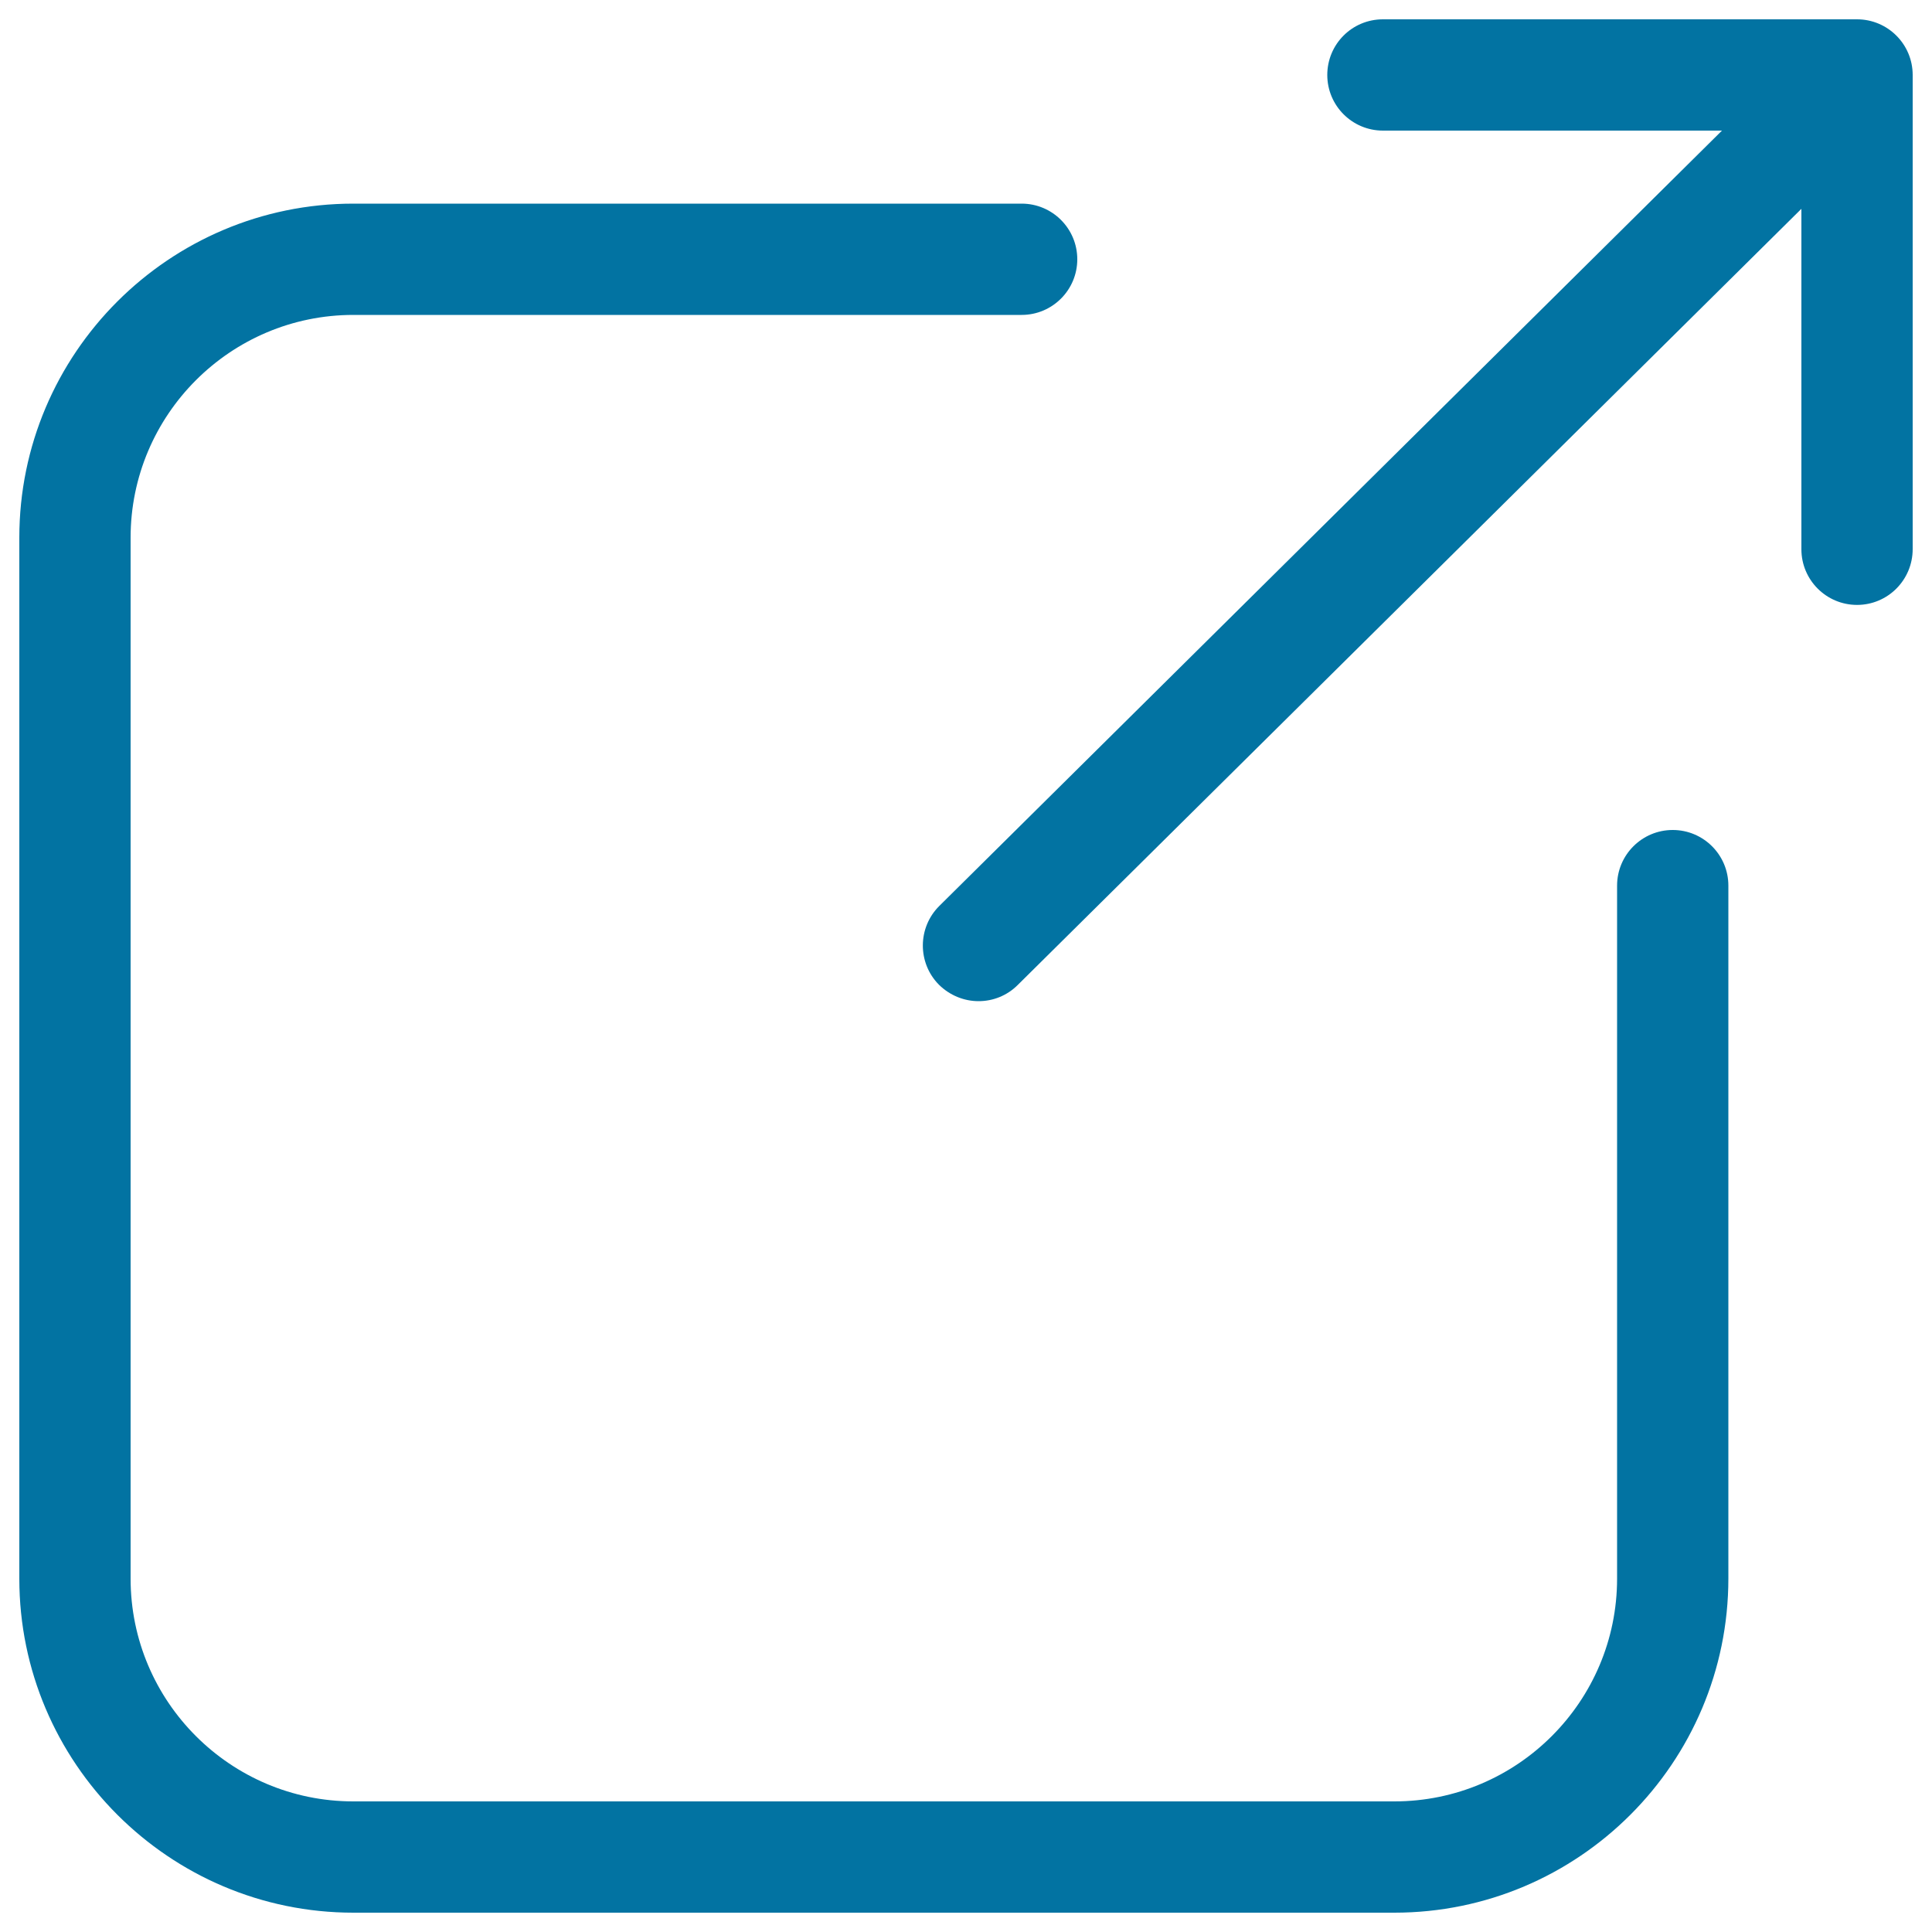
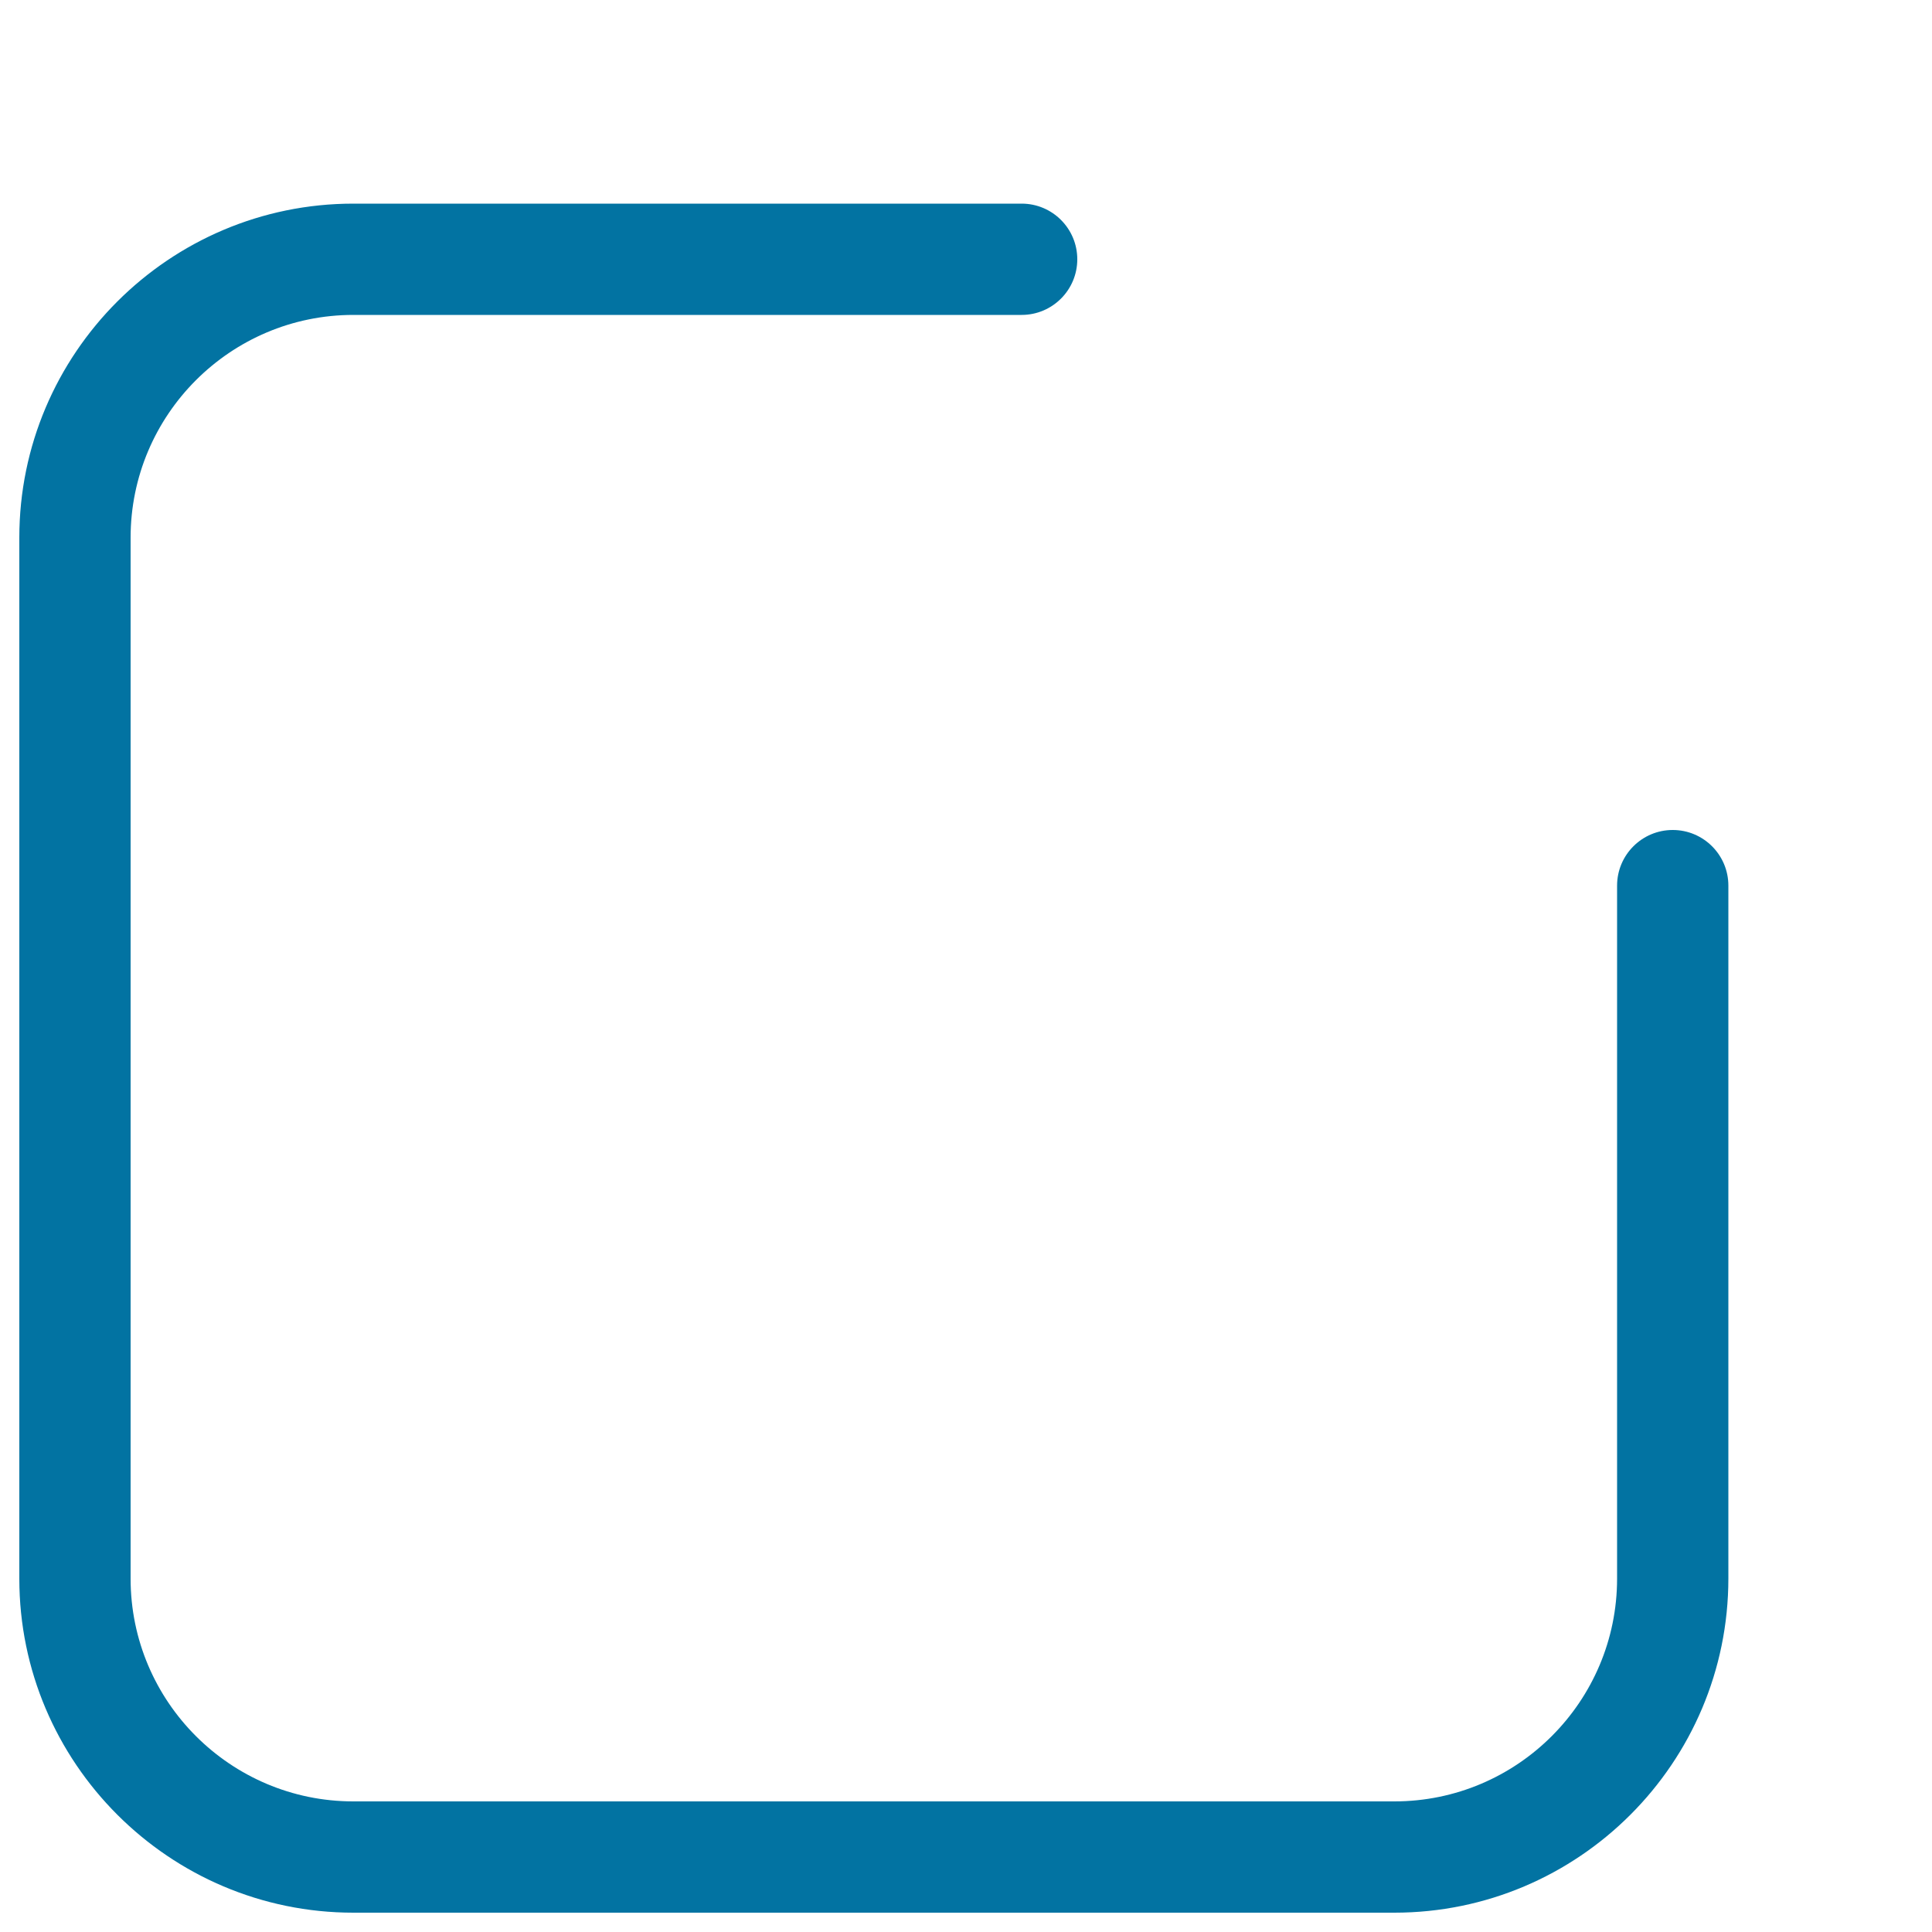
<svg xmlns="http://www.w3.org/2000/svg" viewBox="0 0 1000 1000" style="fill:#0273a2">
  <title>Files Transit SVG icon</title>
  <g>
-     <path d="M961.2,313.1c-15.9,0-28.8-12.9-28.8-28.8V67.6H715.8c-15.9,0-28.8-12.9-28.8-28.8S699.8,10,715.8,10h245.4c15.9,0,28.8,12.9,28.8,28.8v245.4C990,300.2,977.1,313.1,961.2,313.1z" />
-     <path d="M506.5,518.2c-7.4,0-14.8-2.9-20.5-8.5c-11.2-11.3-11.1-29.6,0.2-40.8L924.9,34.3c11.3-11.2,29.6-11.1,40.8,0.2c11.2,11.3,11.1,29.6-0.2,40.8L526.8,509.8C521.2,515.4,513.9,518.2,506.5,518.2z" />
    <path d="M721.7,990H182.9C87.6,990,10,912.4,10,817.1V278.3c0-95.4,77.6-172.9,172.9-172.9h345.9c15.9,0,28.8,12.9,28.8,28.8S544.7,163,528.8,163H182.9c-63.6,0-115.3,51.7-115.3,115.3v538.8c0,63.6,51.7,115.3,115.3,115.3h538.8c63.6,0,115.3-51.7,115.3-115.3V458.4c0-15.9,12.9-28.8,28.8-28.8s28.8,12.9,28.8,28.8v358.6C894.6,912.4,817.1,990,721.7,990z" />
  </g>
</svg>